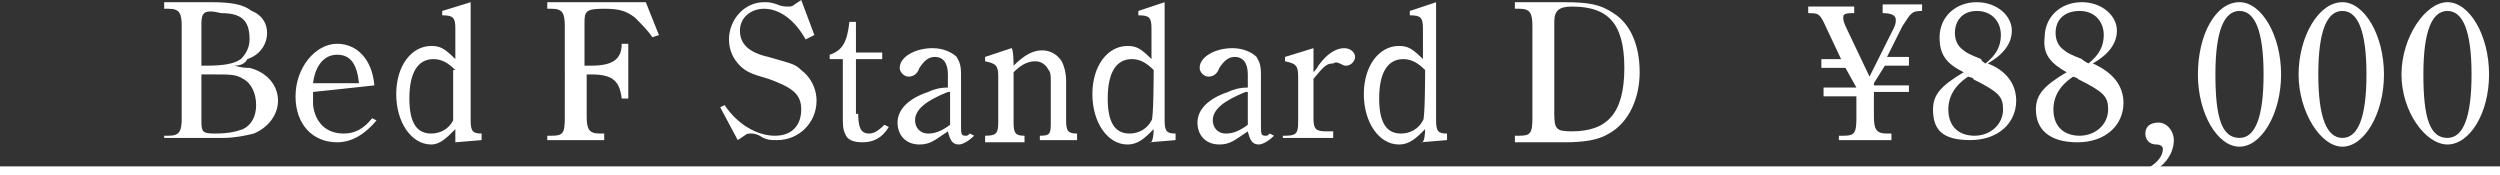
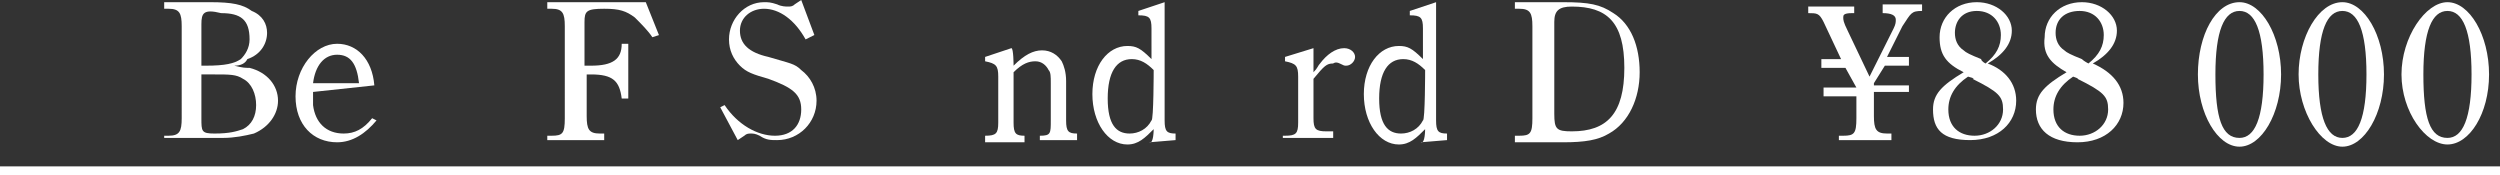
<svg xmlns="http://www.w3.org/2000/svg" version="1.1" id="a" x="0px" y="0px" viewBox="0 0 114.2 8" style="enable-background:new 0 0 114.2 8;" xml:space="preserve">
  <rect x="0" y="0" width="114.2" height="8" fill="#333333" stroke="none" />
  <style type="text/css">
	.st0{fill:#FFFFFF;}
</style>
  <g>
    <path class="st0" d="M9.6,0.1c1,0,1.5,0.1,1.9,0.4c0.5,0.2,0.7,0.6,0.7,1c0,0.5-0.3,1-0.9,1.2C11.2,2.9,11,3,10.7,3   c0.4,0.1,0.5,0.1,0.7,0.1c0.8,0.2,1.3,0.8,1.3,1.5c0,0.6-0.4,1.2-1.1,1.5c-0.4,0.1-0.9,0.2-1.4,0.2H7.5V6.2h0.2   c0.5,0,0.6-0.2,0.6-0.8V1.2c0-0.6-0.1-0.8-0.6-0.8H7.5V0.1H9.6z M9.4,3c0.9,0,1.3-0.1,1.6-0.3c0.2-0.2,0.4-0.5,0.4-0.9   c0-0.9-0.4-1.2-1.3-1.2C9.3,0.4,9.2,0.6,9.2,1.1V3H9.4L9.4,3z M9.2,5.4c0,0.6,0,0.7,0.6,0.7c0.7,0,1-0.1,1.3-0.2   c0.4-0.2,0.6-0.6,0.6-1.1s-0.2-1-0.6-1.2c-0.3-0.2-0.6-0.2-1.3-0.2c-0.2,0-0.3,0-0.6,0V5.4L9.2,5.4z" />
    <path class="st0" d="M14.3,4.2c0,0.3,0,0.4,0,0.6c0.1,0.8,0.6,1.3,1.4,1.3c0.5,0,0.9-0.2,1.3-0.7l0.2,0.1c-0.5,0.6-1.1,1-1.8,1   c-1.1,0-1.9-0.8-1.9-2.1s0.9-2.4,1.9-2.4c0.9,0,1.6,0.7,1.7,1.9L14.3,4.2L14.3,4.2z M16.4,3.8c-0.1-0.9-0.4-1.3-1-1.3   c-0.6,0-1,0.5-1.1,1.3H16.4z" />
-     <path class="st0" d="M20.8,5.9c-0.4,0.4-0.7,0.7-1.1,0.7c-0.9,0-1.6-1-1.6-2.3s0.7-2.2,1.6-2.2c0.4,0,0.6,0.1,1.1,0.6V1.3   c0-0.5-0.1-0.6-0.6-0.6V0.5l1.3-0.4v5.4c0,0.5,0.1,0.6,0.5,0.6v0.3l-1.2,0.1C20.8,6.6,20.8,5.9,20.8,5.9z M20.8,3.2   c-0.3-0.3-0.6-0.5-1-0.5c-0.7,0-1.1,0.6-1.1,1.8s0.4,1.6,1,1.6c0.4,0,0.8-0.2,1-0.6V3.2H20.8z" />
    <path class="st0" d="M30.1,1.6l-0.3,0.1c-0.2-0.3-0.5-0.6-0.8-0.9c-0.4-0.3-0.7-0.4-1.4-0.4c-0.8,0-0.9,0.1-0.9,0.6V3h0.3   c1,0,1.4-0.3,1.4-1h0.3v2.5h-0.3c-0.1-0.8-0.4-1.1-1.4-1.1h-0.2v1.9c0,0.6,0.1,0.8,0.6,0.8h0.2v0.3h-2.6V6.2h0.2   c0.5,0,0.6-0.1,0.6-0.8V1.2c0-0.6-0.1-0.8-0.6-0.8h-0.2V0.1h4.5L30.1,1.6L30.1,1.6z" />
    <path class="st0" d="M32.9,4.9l0.2-0.1c0.6,0.9,1.5,1.4,2.3,1.4s1.2-0.5,1.2-1.2s-0.4-1-1.5-1.4c-0.7-0.2-1-0.3-1.3-0.6   c-0.3-0.3-0.5-0.7-0.5-1.2c0-0.9,0.7-1.7,1.6-1.7c0.2,0,0.3,0,0.6,0.1c0.2,0.1,0.4,0.1,0.5,0.1s0.2,0,0.3-0.1L36.6,0l0.6,1.6   l-0.4,0.2c-0.5-0.9-1.2-1.4-1.9-1.4c-0.6,0-1.1,0.4-1.1,1s0.4,1,1.3,1.2c1,0.3,1.2,0.3,1.5,0.6c0.4,0.3,0.7,0.8,0.7,1.4   c0,1-0.8,1.8-1.8,1.8c-0.3,0-0.5,0-0.8-0.2c-0.2-0.1-0.3-0.1-0.4-0.1c-0.1,0-0.2,0-0.3,0.1l-0.3,0.2L32.9,4.9L32.9,4.9z" />
-     <path class="st0" d="M39.2,5.1c0,0.7,0.1,1,0.5,1c0.2,0,0.4-0.1,0.7-0.4l0.2,0.1c-0.3,0.5-0.7,0.7-1.2,0.7c-0.4,0-0.7-0.1-0.8-0.4   c-0.1-0.2-0.1-0.4-0.1-0.9V2.7h-0.6V2.5c0.6-0.2,0.8-0.6,0.9-1.5h0.3v1.4h1.2v0.3h-1.2v2.5H39.2z" />
-     <path class="st0" d="M44.5,6.2c-0.2,0.2-0.5,0.4-0.7,0.4c-0.3,0-0.4-0.2-0.5-0.6c-0.6,0.4-0.8,0.6-1.3,0.6c-0.6,0-1-0.4-1-1   s0.5-1.1,1.4-1.4c0.2-0.1,0.5-0.2,0.9-0.2V3.4c0-0.5-0.2-0.8-0.6-0.8c-0.3,0-0.5,0.2-0.7,0.5c-0.1,0.3-0.3,0.4-0.5,0.4   c-0.2,0-0.4-0.2-0.4-0.4c0-0.5,0.7-0.9,1.5-0.9c0.5,0,0.9,0.2,1.1,0.4c0.1,0.2,0.2,0.3,0.2,0.8v2.3c0,0.4,0,0.5,0.2,0.5   c0.1,0,0.1,0,0.2-0.1L44.5,6.2L44.5,6.2z M43.3,4.2c-1,0.4-1.5,0.8-1.5,1.3c0,0.3,0.2,0.6,0.6,0.6c0.3,0,0.6-0.1,1-0.4V4.2H43.3z" />
    <path class="st0" d="M46.3,3c0.5-0.5,0.9-0.7,1.3-0.7s0.7,0.2,0.9,0.5c0.1,0.2,0.2,0.5,0.2,0.9v1.8c0,0.5,0.1,0.6,0.5,0.6v0.3h-1.7   V6.2C48,6.2,48,6.1,48,5.5V3.8c0-0.3,0-0.5-0.1-0.6c-0.1-0.2-0.3-0.4-0.6-0.4c-0.3,0-0.6,0.1-1,0.5v2.3c0,0.5,0.1,0.6,0.5,0.6v0.3   h-1.8V6.2c0.5,0,0.6-0.1,0.6-0.6V3.5c0-0.5-0.1-0.6-0.6-0.7V2.6l1.2-0.4C46.3,2.2,46.3,3,46.3,3z" />
    <path class="st0" d="M52.7,5.9c-0.4,0.4-0.7,0.7-1.2,0.7c-0.9,0-1.6-1-1.6-2.3s0.7-2.2,1.6-2.2c0.4,0,0.6,0.1,1.1,0.6V1.3   c0-0.5-0.1-0.6-0.6-0.6V0.5l1.2-0.4v5.4c0,0.5,0.1,0.6,0.5,0.6v0.3l-1.2,0.1C52.7,6.6,52.7,5.9,52.7,5.9z M52.7,3.2   c-0.3-0.3-0.6-0.5-1-0.5c-0.7,0-1.1,0.6-1.1,1.8s0.4,1.6,1,1.6c0.4,0,0.8-0.2,1-0.6C52.7,5.5,52.7,3.2,52.7,3.2z" />
-     <path class="st0" d="M58.2,6.2c-0.2,0.2-0.5,0.4-0.7,0.4c-0.3,0-0.4-0.2-0.5-0.6c-0.6,0.4-0.8,0.6-1.3,0.6c-0.6,0-1-0.4-1-1   s0.5-1.1,1.4-1.4c0.2-0.1,0.5-0.2,0.9-0.2V3.4c0-0.5-0.2-0.8-0.6-0.8c-0.3,0-0.5,0.2-0.7,0.5c-0.1,0.3-0.3,0.4-0.5,0.4   c-0.2,0-0.4-0.2-0.4-0.4c0-0.5,0.7-0.9,1.5-0.9c0.5,0,0.9,0.2,1.1,0.4c0.1,0.2,0.2,0.3,0.2,0.8v2.3c0,0.4,0,0.5,0.2,0.5   c0.1,0,0.1,0,0.2-0.1L58.2,6.2L58.2,6.2z M56.9,4.2c-1,0.4-1.5,0.8-1.5,1.3c0,0.3,0.2,0.6,0.6,0.6c0.3,0,0.6-0.1,1-0.4V4.2H56.9z" />
    <path class="st0" d="M60,3.3c0.2-0.2,0.2-0.3,0.3-0.4c0.3-0.4,0.7-0.7,1.1-0.7c0.3,0,0.5,0.2,0.5,0.4S61.7,3,61.5,3   c-0.1,0-0.1,0-0.3-0.1c-0.2-0.1-0.3,0-0.3,0c-0.3,0-0.4,0.1-0.9,0.7v1.8c0,0.5,0.1,0.6,0.6,0.6h0.3v0.3h-2.3V6.2h0.1   c0.5,0,0.6-0.1,0.6-0.6V3.5c0-0.5-0.1-0.6-0.6-0.7V2.6L60,2.2C60,2.2,60,3.4,60,3.3z" />
    <path class="st0" d="M65.1,5.9c-0.4,0.4-0.7,0.7-1.2,0.7c-0.9,0-1.6-1-1.6-2.3s0.7-2.2,1.6-2.2c0.4,0,0.6,0.1,1.1,0.6V1.3   c0-0.5-0.1-0.6-0.6-0.6V0.5l1.2-0.4v5.4c0,0.5,0.1,0.6,0.5,0.6v0.3l-1.2,0.1C65.1,6.6,65.1,5.9,65.1,5.9z M65.1,3.2   c-0.3-0.3-0.6-0.5-1-0.5c-0.7,0-1.1,0.6-1.1,1.8s0.4,1.6,1,1.6c0.4,0,0.8-0.2,1-0.6C65.1,5.5,65.1,3.2,65.1,3.2z" />
    <path class="st0" d="M71.4,0.1c1.2,0,1.7,0.1,2.3,0.5c0.8,0.5,1.2,1.5,1.2,2.7c0,1.2-0.5,2.3-1.4,2.8c-0.5,0.3-1.1,0.4-2.1,0.4   h-2.2V6.2h0.2c0.5,0,0.6-0.1,0.6-0.8V1.2c0-0.6-0.1-0.8-0.6-0.8h-0.2V0.1H71.4L71.4,0.1z M71,5.2c0,0.7,0.1,0.8,0.8,0.8   c1.6,0,2.4-0.8,2.4-2.9s-0.8-2.8-2.4-2.8c-0.6,0-0.8,0.2-0.8,0.7V5.2L71,5.2z" />
    <path class="st0" d="M86.5,1.3c0.1-0.2,0.1-0.3,0.1-0.4c0-0.2-0.2-0.3-0.6-0.3l0,0V0.2h1.8v0.3c-0.5,0-0.5,0.1-0.9,0.7l-0.7,1.4h1   V3h-1.1l-0.5,0.8v0.1h1.6v0.3h-1.6v1.1c0,0.6,0.1,0.8,0.6,0.8h0.2v0.3H84V6.2h0.2c0.5,0,0.6-0.1,0.6-0.8v-1h-1.5V4h1.5l-0.5-0.9   h-1.1V2.7h0.9L83.3,1c-0.2-0.4-0.3-0.4-0.7-0.4l0,0V0.3h2.1v0.3h-0.1c-0.4,0-0.4,0.1-0.4,0.2s0,0.2,0.2,0.6l1,2.1L86.5,1.3   L86.5,1.3z" />
    <path class="st0" d="M88.6,1.7c0-0.9,0.7-1.6,1.7-1.6c0.9,0,1.6,0.6,1.6,1.3c0,0.6-0.4,1.1-1.1,1.5c0.8,0.3,1.3,0.9,1.3,1.7   c0,1-0.8,1.8-2.1,1.8S88.3,5.9,88.3,5c0-0.7,0.4-1.1,1.4-1.7C88.9,2.9,88.6,2.5,88.6,1.7L88.6,1.7z M89.9,3.5C89.3,3.9,89,4.4,89,5   c0,0.8,0.5,1.2,1.2,1.2c0.7,0,1.3-0.5,1.3-1.2c0-0.6-0.2-0.8-1.4-1.4C90.3,3.6,89.9,3.5,89.9,3.5z M90.7,2.9   c0.5-0.4,0.7-0.8,0.7-1.3c0-0.6-0.4-1.1-1.1-1.1c-0.7,0-1,0.5-1,1c0,0.3,0.1,0.6,0.4,0.8c0.1,0.1,0.3,0.2,0.8,0.4   C90.5,2.8,90.7,2.9,90.7,2.9z" />
    <path class="st0" d="M93.4,1.7c0-0.9,0.7-1.6,1.7-1.6c0.9,0,1.6,0.6,1.6,1.3c0,0.6-0.4,1.1-1.1,1.5C96.5,3.3,97,3.9,97,4.7   c0,1-0.8,1.8-2.1,1.8S93,5.9,93,5c0-0.7,0.4-1.1,1.4-1.7C93.7,2.9,93.3,2.5,93.4,1.7L93.4,1.7z M94.7,3.5c-0.6,0.4-0.9,0.9-0.9,1.5   c0,0.8,0.5,1.2,1.2,1.2c0.7,0,1.3-0.5,1.3-1.2c0-0.6-0.2-0.8-1.4-1.4C95,3.6,94.7,3.5,94.7,3.5z M95.4,2.9c0.5-0.4,0.7-0.8,0.7-1.3   c0-0.6-0.4-1.1-1.1-1.1c-0.7,0-1.1,0.4-1.1,1c0,0.3,0.1,0.6,0.4,0.8c0.1,0.1,0.3,0.2,0.8,0.4C95.2,2.8,95.4,2.9,95.4,2.9z" />
-     <path class="st0" d="M98.1,7.7c0.5-0.3,0.7-0.6,0.7-0.9c0-0.1-0.1-0.2-0.3-0.2c-0.3,0-0.5-0.2-0.5-0.5s0.2-0.5,0.6-0.5   c0.4,0,0.7,0.4,0.7,0.8c0,0.6-0.4,1.2-1.1,1.5L98.1,7.7L98.1,7.7z" />
    <path class="st0" d="M102.3,0.1c1,0,1.9,1.5,1.9,3.3s-0.9,3.3-1.9,3.3s-1.9-1.5-1.9-3.3S101.2,0.1,102.3,0.1z M102.3,6.3   c0.7,0,1.1-0.9,1.1-2.9s-0.4-2.9-1.1-2.9c-0.7,0-1.1,0.9-1.1,2.9S101.5,6.3,102.3,6.3z" />
    <path class="st0" d="M107,0.1c1,0,1.9,1.5,1.9,3.3S108,6.7,107,6.7S105,5.1,105,3.4S105.9,0.1,107,0.1z M107,6.3   c0.7,0,1.1-0.9,1.1-2.9s-0.4-2.9-1.1-2.9c-0.7,0-1.1,0.9-1.1,2.9S106.3,6.3,107,6.3z" />
    <path class="st0" d="M111.8,0.1c1,0,1.9,1.5,1.9,3.3s-0.9,3.2-1.9,3.2s-2.1-1.5-2.1-3.2S110.8,0.1,111.8,0.1z M111.8,6.3   c0.7,0,1.1-0.9,1.1-2.9s-0.4-2.9-1.1-2.9s-1.1,0.9-1.1,2.9S111,6.3,111.8,6.3z" />
    <path class="st0" d="M0,8V7.6h114.2V8H0z" />
  </g>
</svg>